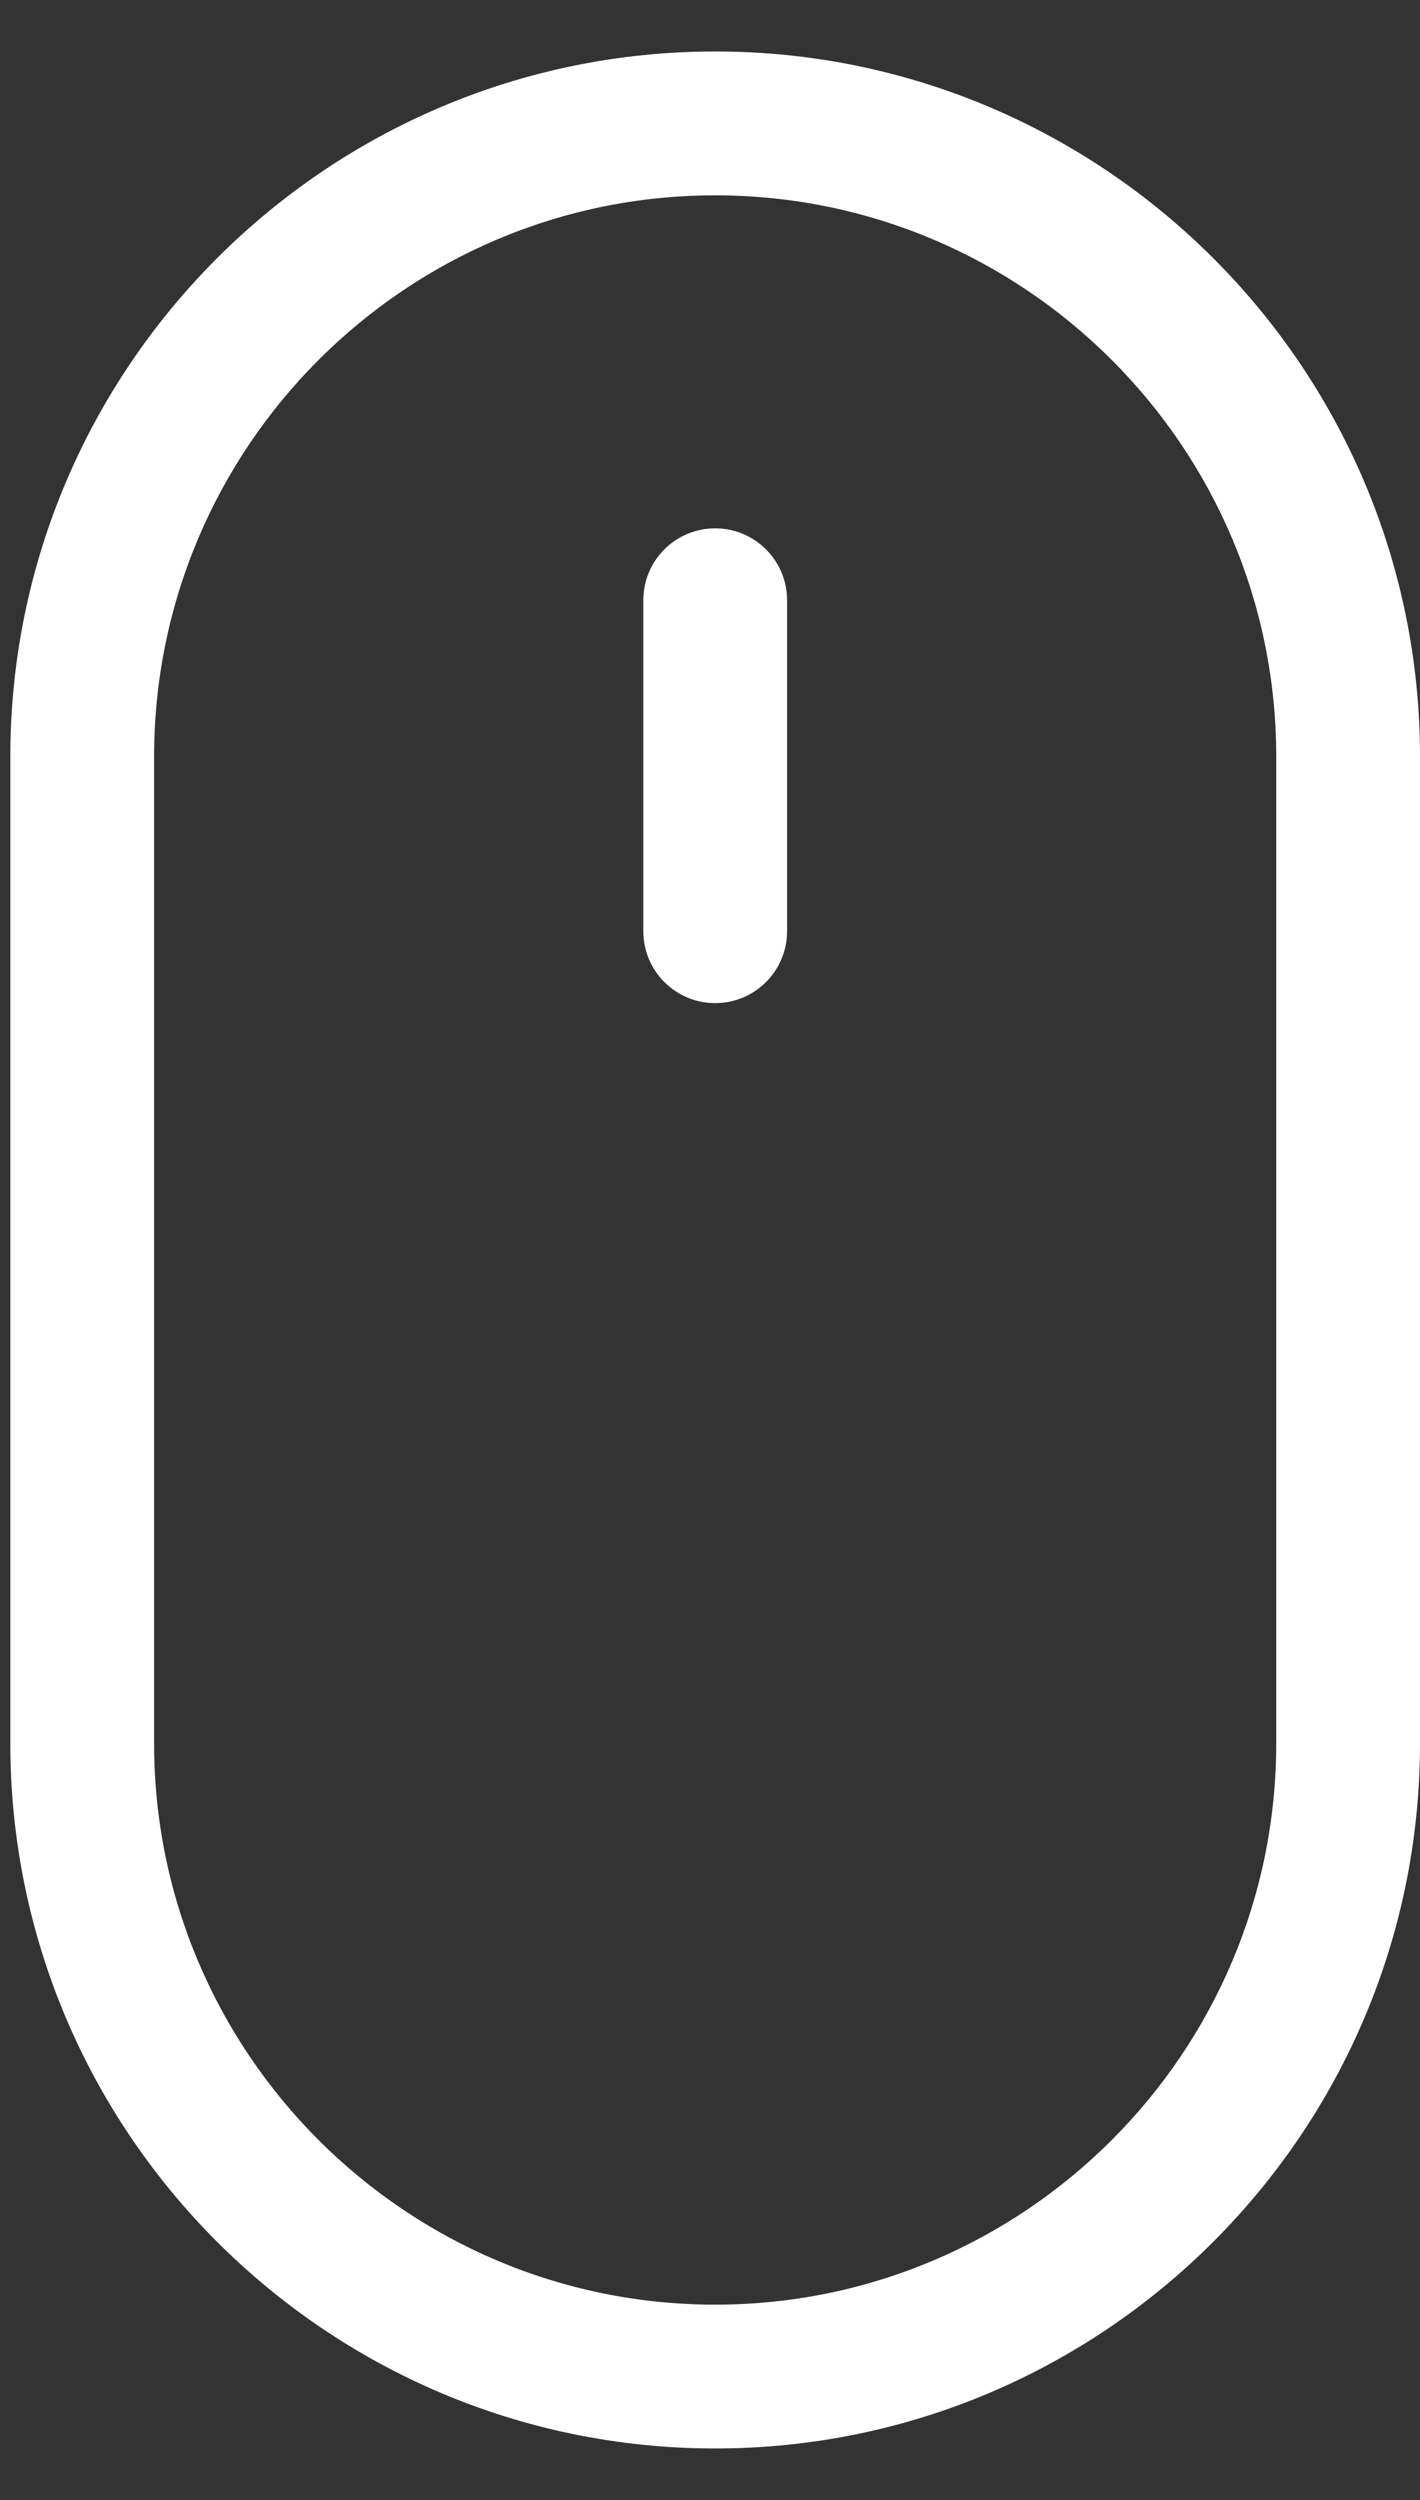
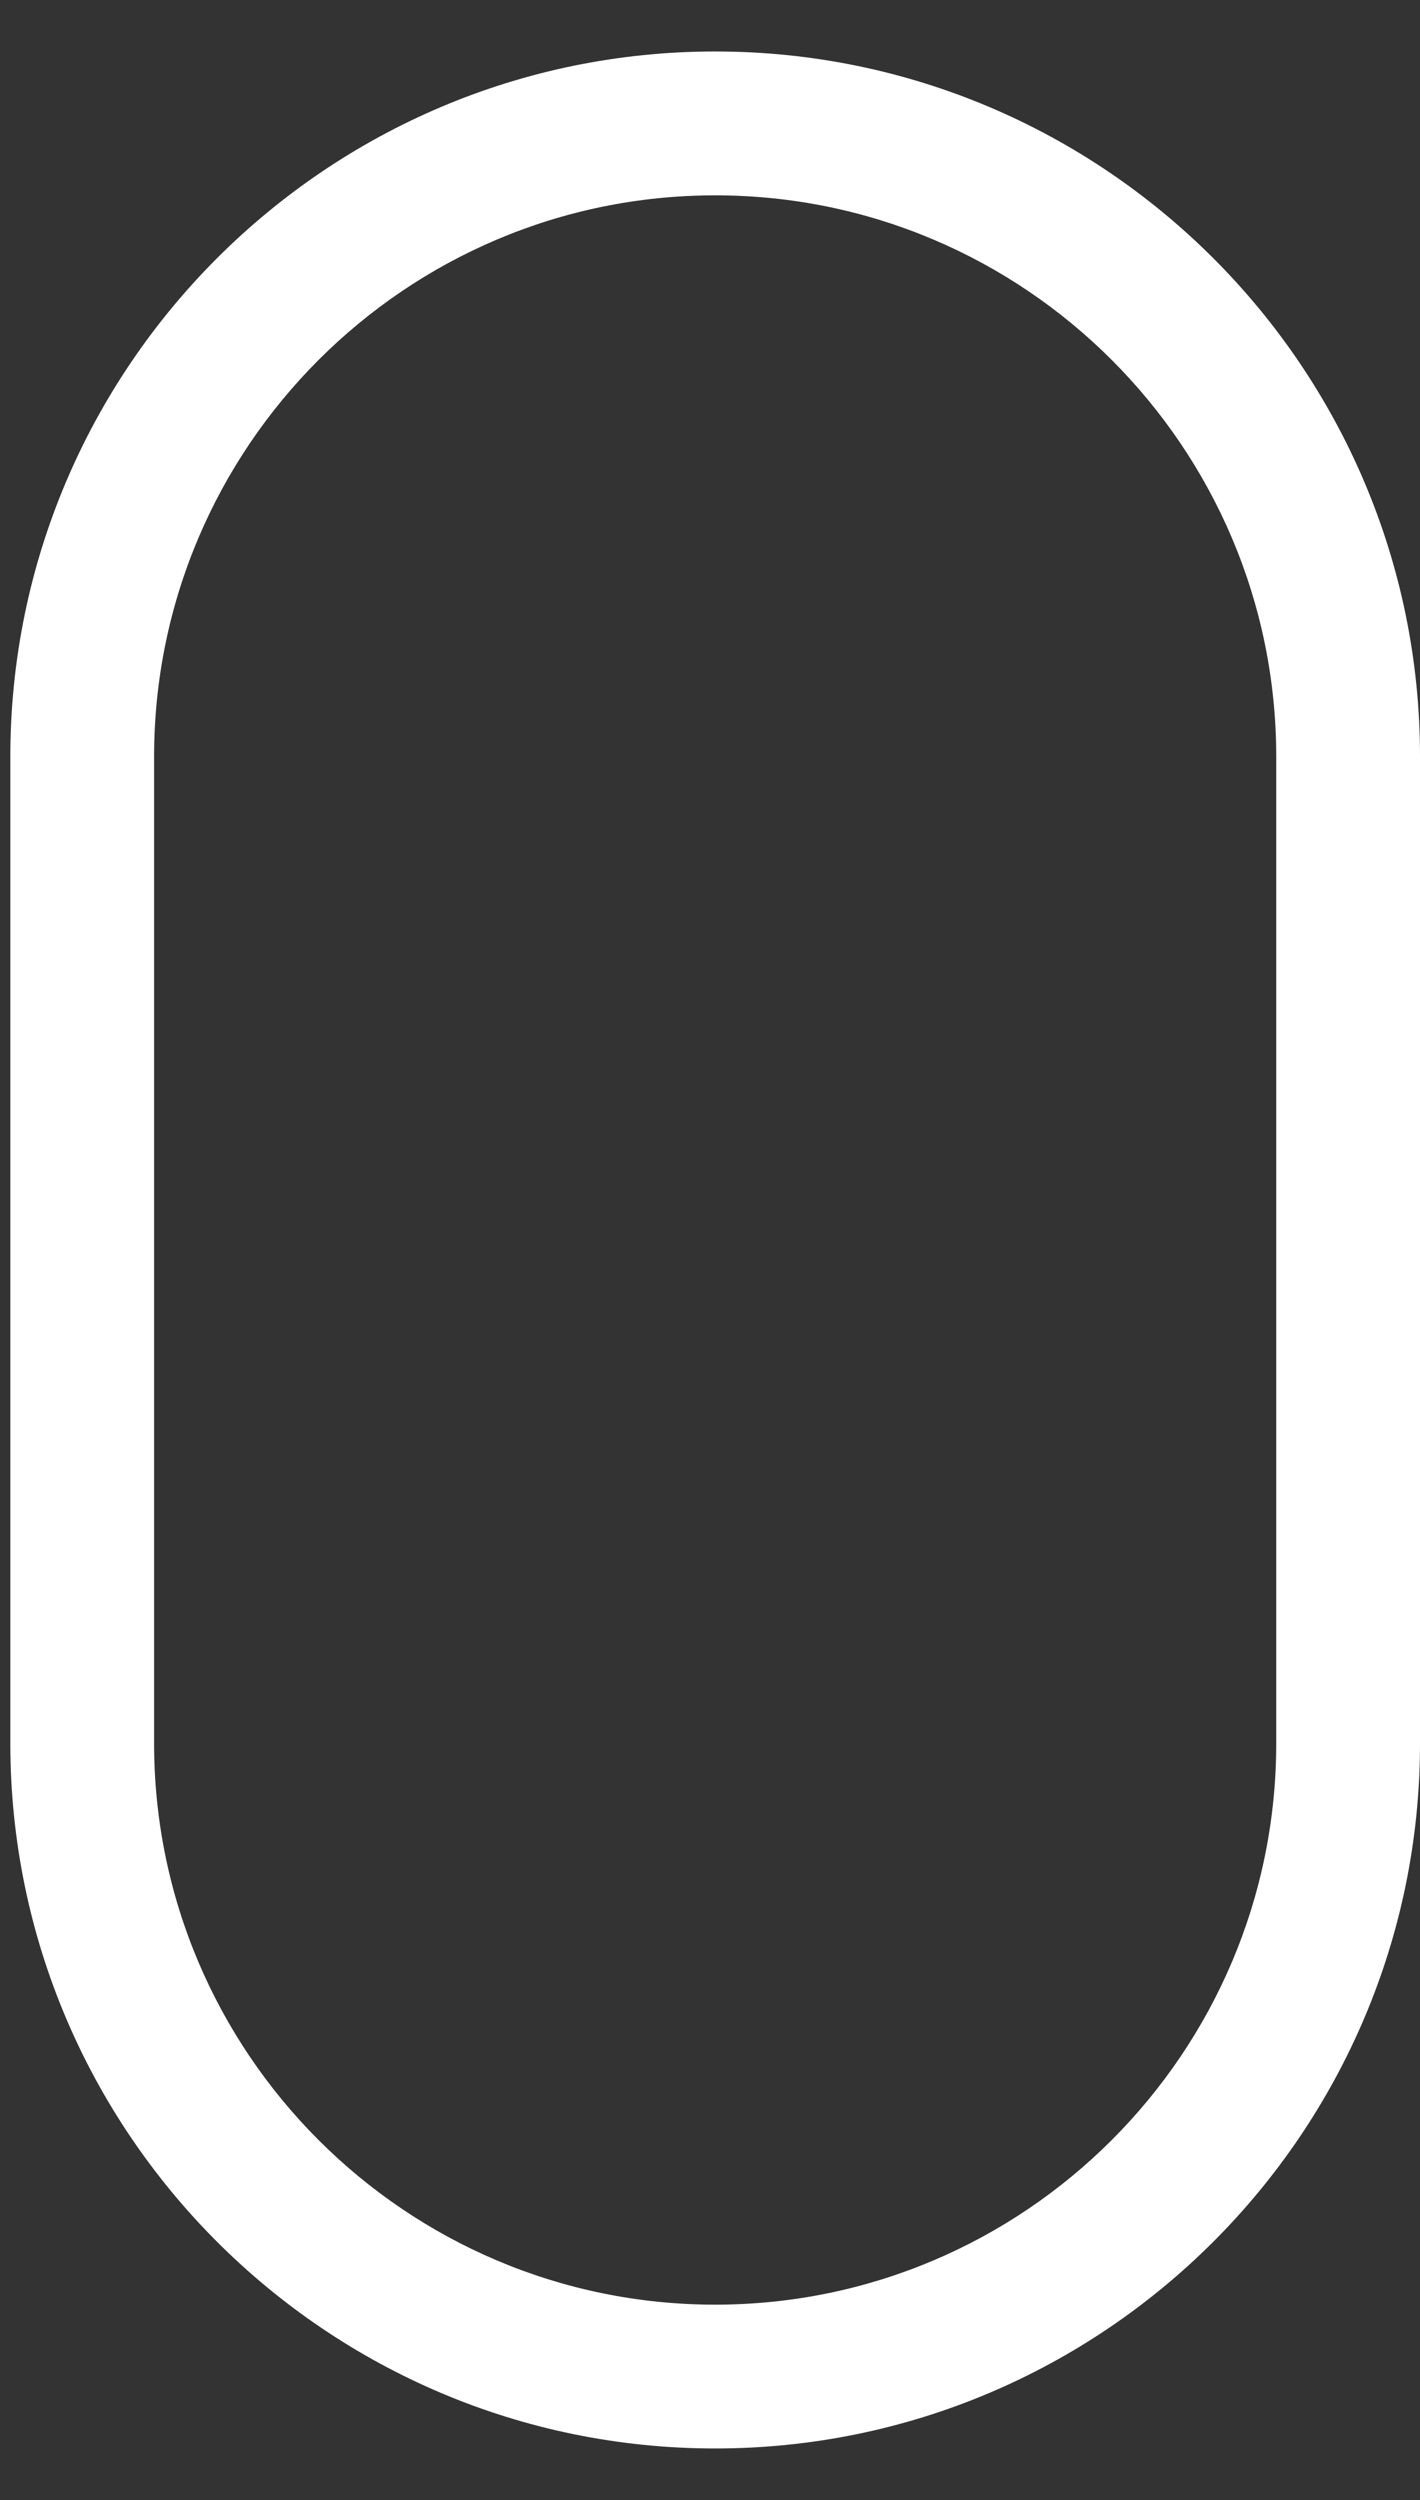
<svg xmlns="http://www.w3.org/2000/svg" width="25" height="44" viewBox="0 0 25 44" fill="none">
  <rect x="0" y="0" width="25" height="44" fill="#333333" stroke="none" />
-   <path d="M12.591 0.906C5.748 0.906 0.182 6.473 0.182 13.316V30.684C0.182 37.527 5.748 43.093 12.591 43.093C19.433 43.093 25 37.527 25 30.684V13.316C25 6.473 19.433 0.906 12.591 0.906ZM22.469 30.684C22.469 36.131 18.037 40.562 12.591 40.562C7.144 40.562 2.713 36.131 2.713 30.684V13.316C2.713 7.869 7.144 3.438 12.591 3.438C18.037 3.438 22.469 7.869 22.469 13.316V30.684Z" fill="white" />
-   <path d="M12.591 9.299C11.892 9.299 11.326 9.865 11.326 10.564V16.389C11.326 17.088 11.892 17.655 12.591 17.655C13.29 17.655 13.857 17.088 13.857 16.389V10.564C13.857 9.865 13.29 9.299 12.591 9.299Z" fill="white" />
+   <path d="M12.591 0.906C5.748 0.906 0.182 6.473 0.182 13.316V30.684C0.182 37.527 5.748 43.093 12.591 43.093C19.433 43.093 25 37.527 25 30.684V13.316C25 6.473 19.433 0.906 12.591 0.906ZM22.469 30.684C22.469 36.131 18.037 40.562 12.591 40.562C7.144 40.562 2.713 36.131 2.713 30.684V13.316C2.713 7.869 7.144 3.438 12.591 3.438C18.037 3.438 22.469 7.869 22.469 13.316Z" fill="white" />
</svg>